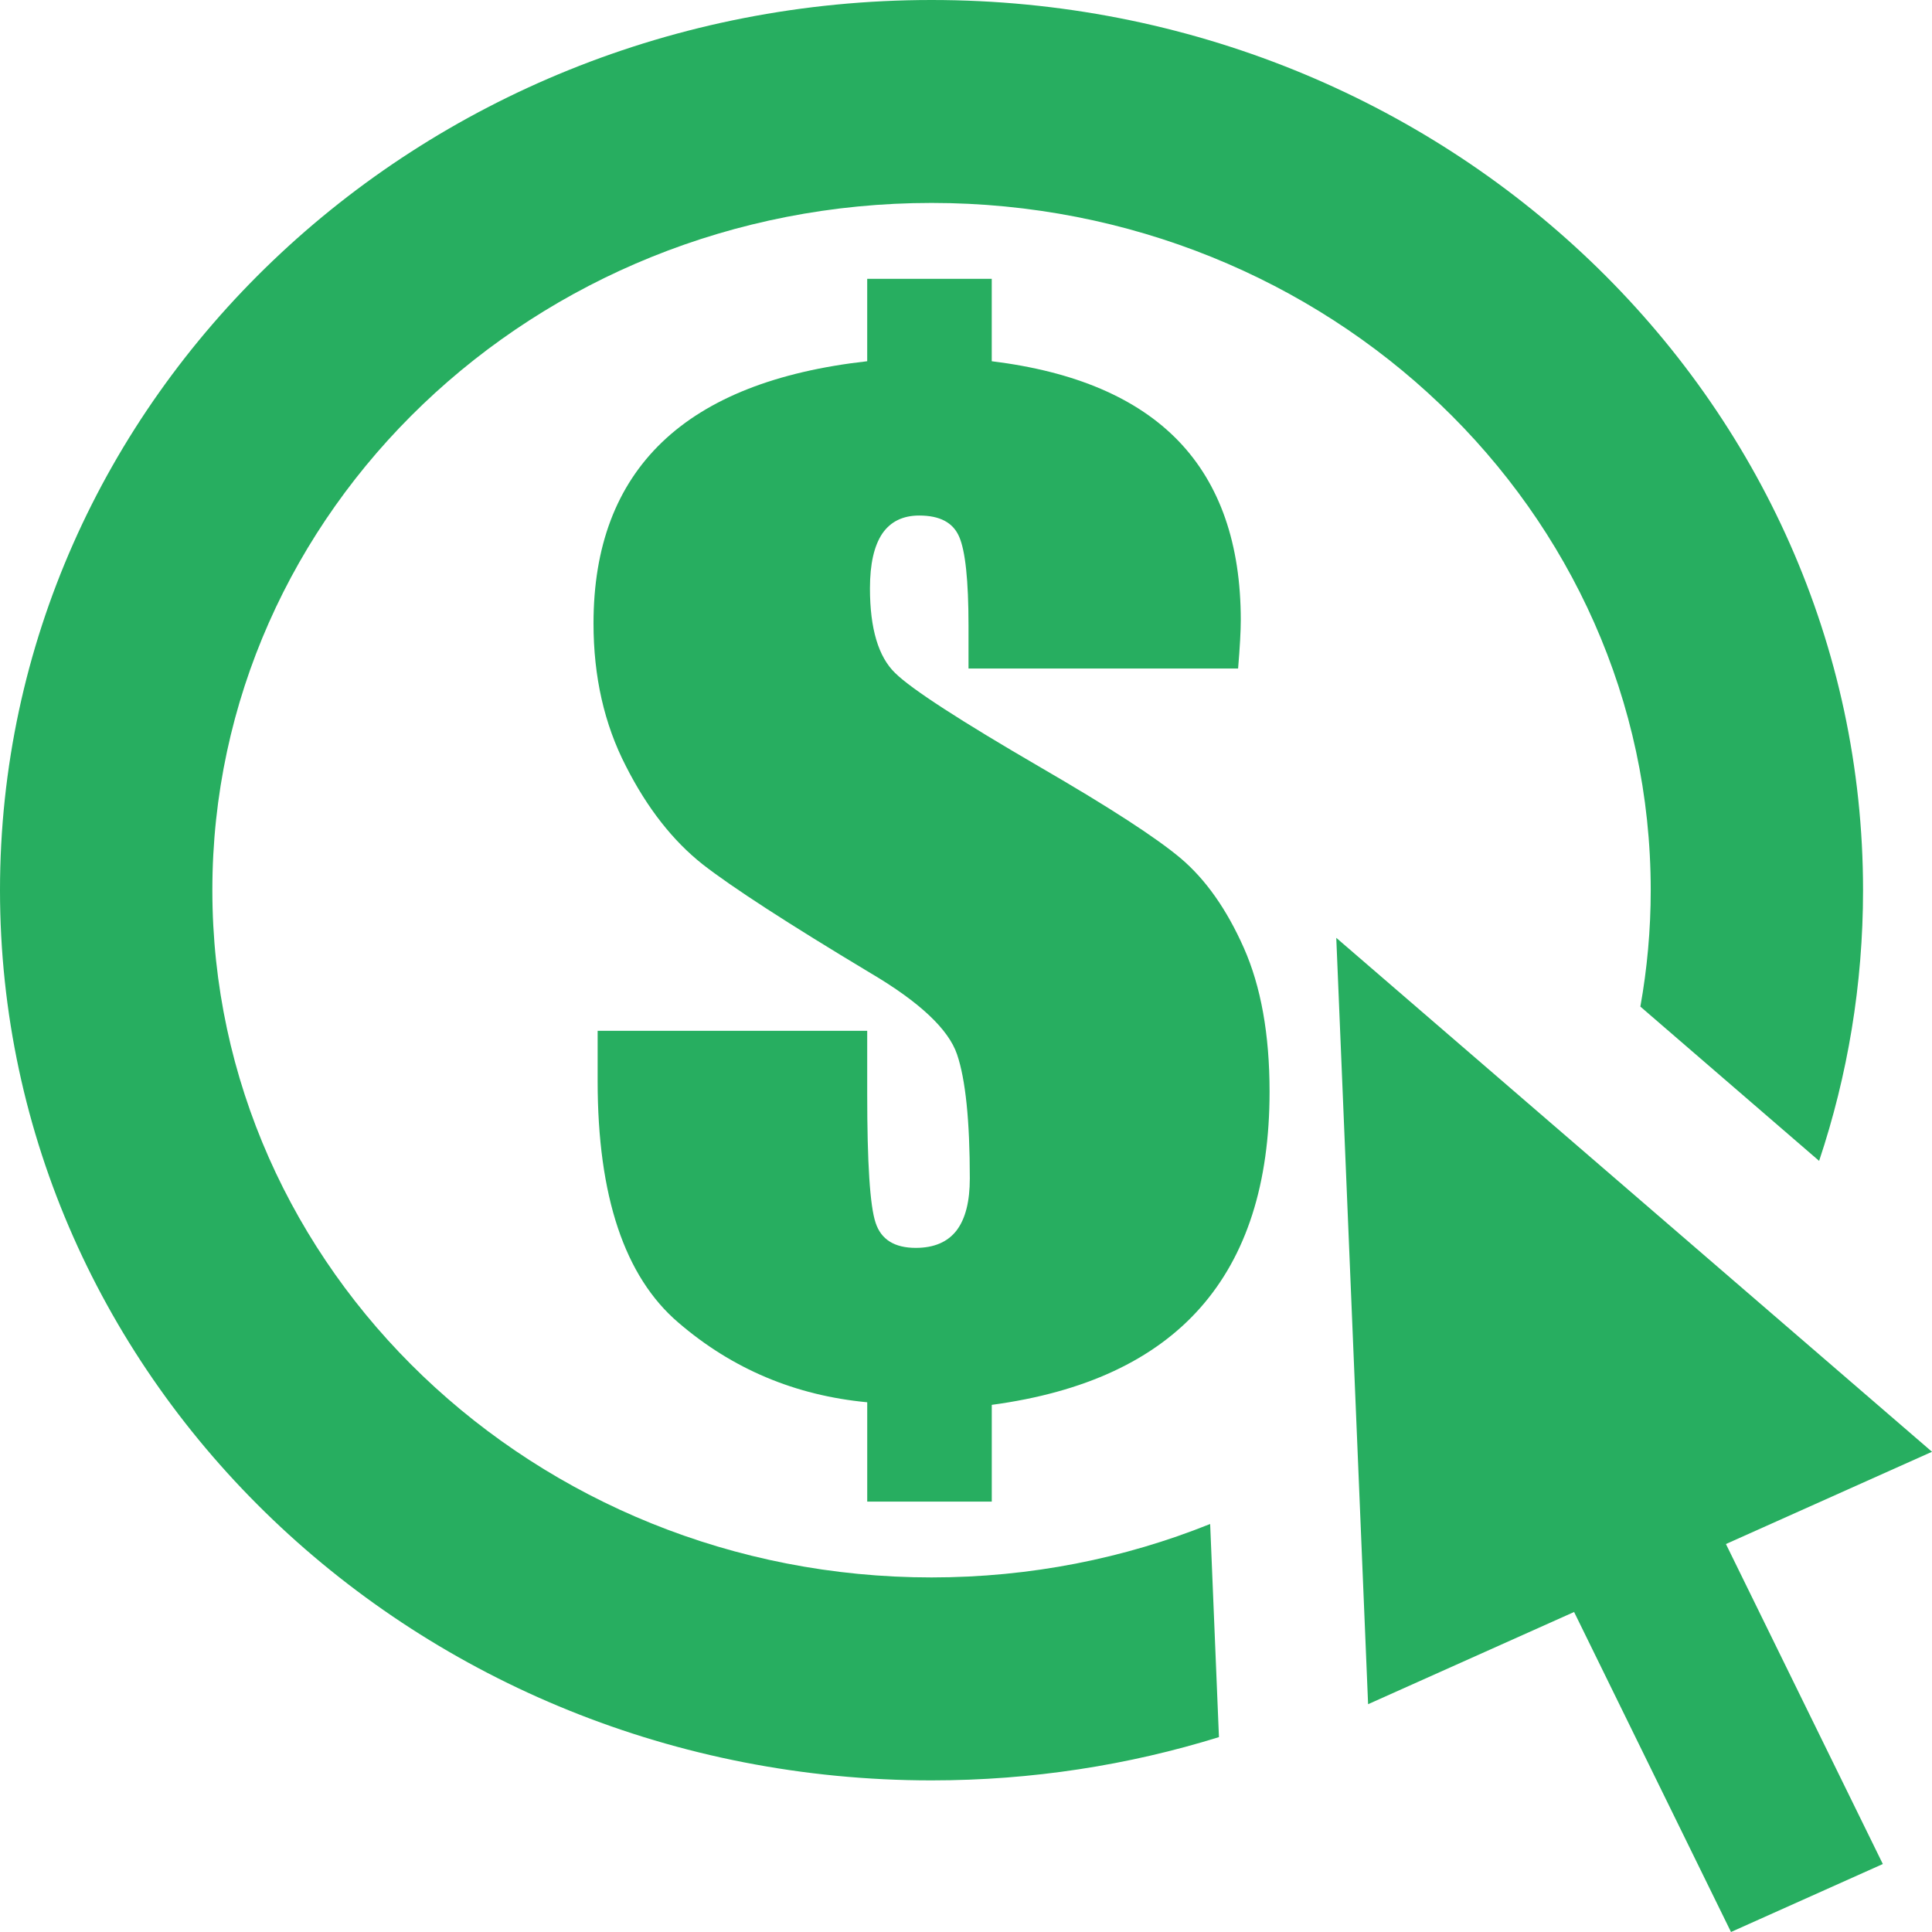
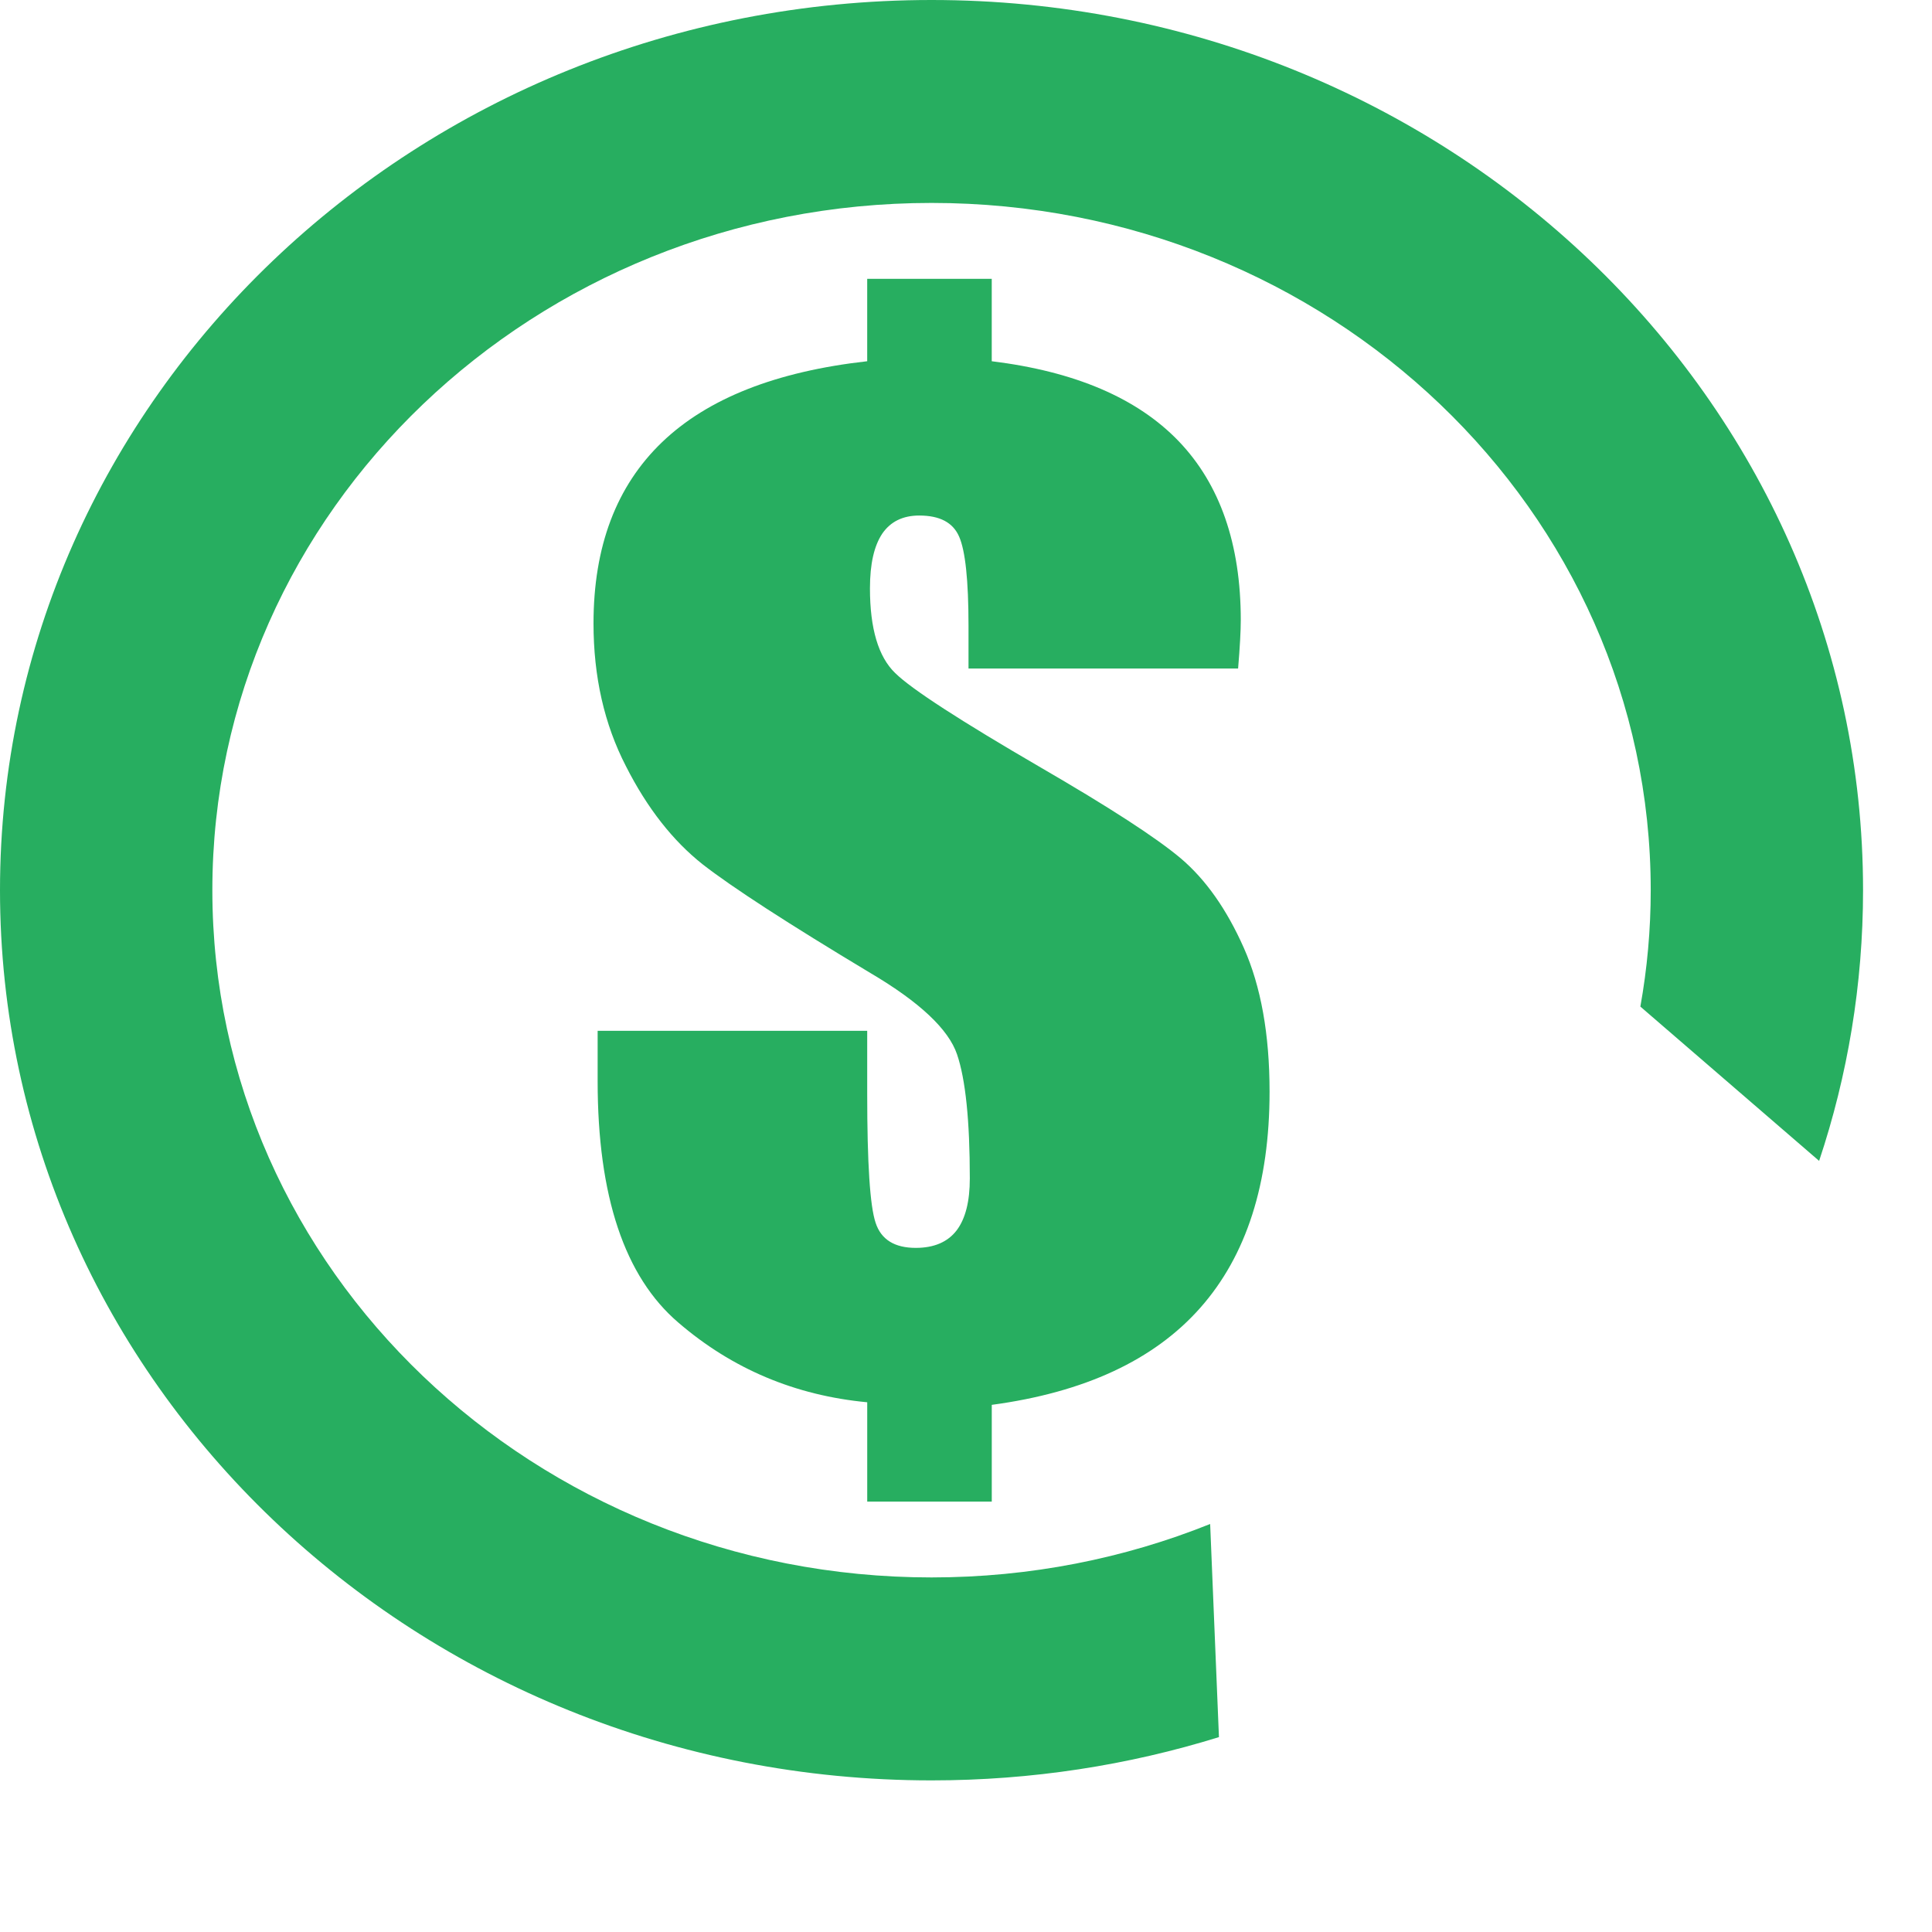
<svg xmlns="http://www.w3.org/2000/svg" width="80" height="80" viewBox="0 0 80 80" fill="none">
-   <path d="M80 60.115L55.332 38.834L56.65 70.567L65.18 66.749L71.677 80L77.964 77.185L71.467 63.935L80 60.115Z" fill="#27AE60" />
  <path d="M38.573 65.318C22.125 65.318 8.793 52.579 8.793 36.861C8.793 21.143 22.125 8.403 38.573 8.403C55.02 8.403 68.353 21.143 68.353 36.861C68.353 38.503 68.205 40.115 67.924 41.681L75.326 48.07C76.506 44.535 77.145 40.768 77.145 36.861C77.145 16.504 59.875 0 38.573 0C17.27 0 0 16.504 0 36.861C0 57.218 17.27 73.722 38.573 73.722C42.728 73.722 46.727 73.093 50.474 71.93L50.11 63.105C46.561 64.53 42.664 65.318 38.573 65.318Z" fill="#27AE60" />
  <path d="M48.895 35.544C47.866 34.678 45.928 33.424 43.097 31.782C39.763 29.842 37.75 28.54 37.071 27.873C36.373 27.203 36.023 26.032 36.023 24.362C36.023 23.351 36.194 22.603 36.533 22.096C36.874 21.6 37.383 21.347 38.063 21.347C38.915 21.347 39.462 21.636 39.716 22.222C39.971 22.801 40.104 24.028 40.104 25.913V27.682H51.267C51.342 26.79 51.378 26.111 51.378 25.678C51.378 22.529 50.518 20.055 48.808 18.27C47.091 16.484 44.513 15.382 41.066 14.958V11.545H35.909V14.958C32.131 15.382 29.299 16.5 27.41 18.314C25.521 20.129 24.576 22.627 24.576 25.815C24.576 28.016 25.02 29.985 25.919 31.727C26.806 33.478 27.872 34.821 29.091 35.787C30.318 36.743 32.631 38.243 36.042 40.291C38.091 41.499 39.28 42.628 39.629 43.659C39.98 44.687 40.158 46.402 40.158 48.794C40.158 49.743 39.98 50.462 39.611 50.949C39.243 51.428 38.677 51.672 37.921 51.672C37.043 51.672 36.486 51.329 36.258 50.635C36.023 49.942 35.909 48.163 35.909 45.291V42.684H24.747V44.768C24.747 49.525 25.86 52.863 28.091 54.767C30.319 56.684 32.926 57.783 35.91 58.065V62.179H41.067V58.172C44.902 57.655 47.782 56.322 49.699 54.156C51.617 51.989 52.57 49.002 52.57 45.203C52.57 42.828 52.212 40.843 51.502 39.245C50.792 37.647 49.925 36.419 48.895 35.544Z" fill="#27AE60" />
</svg>